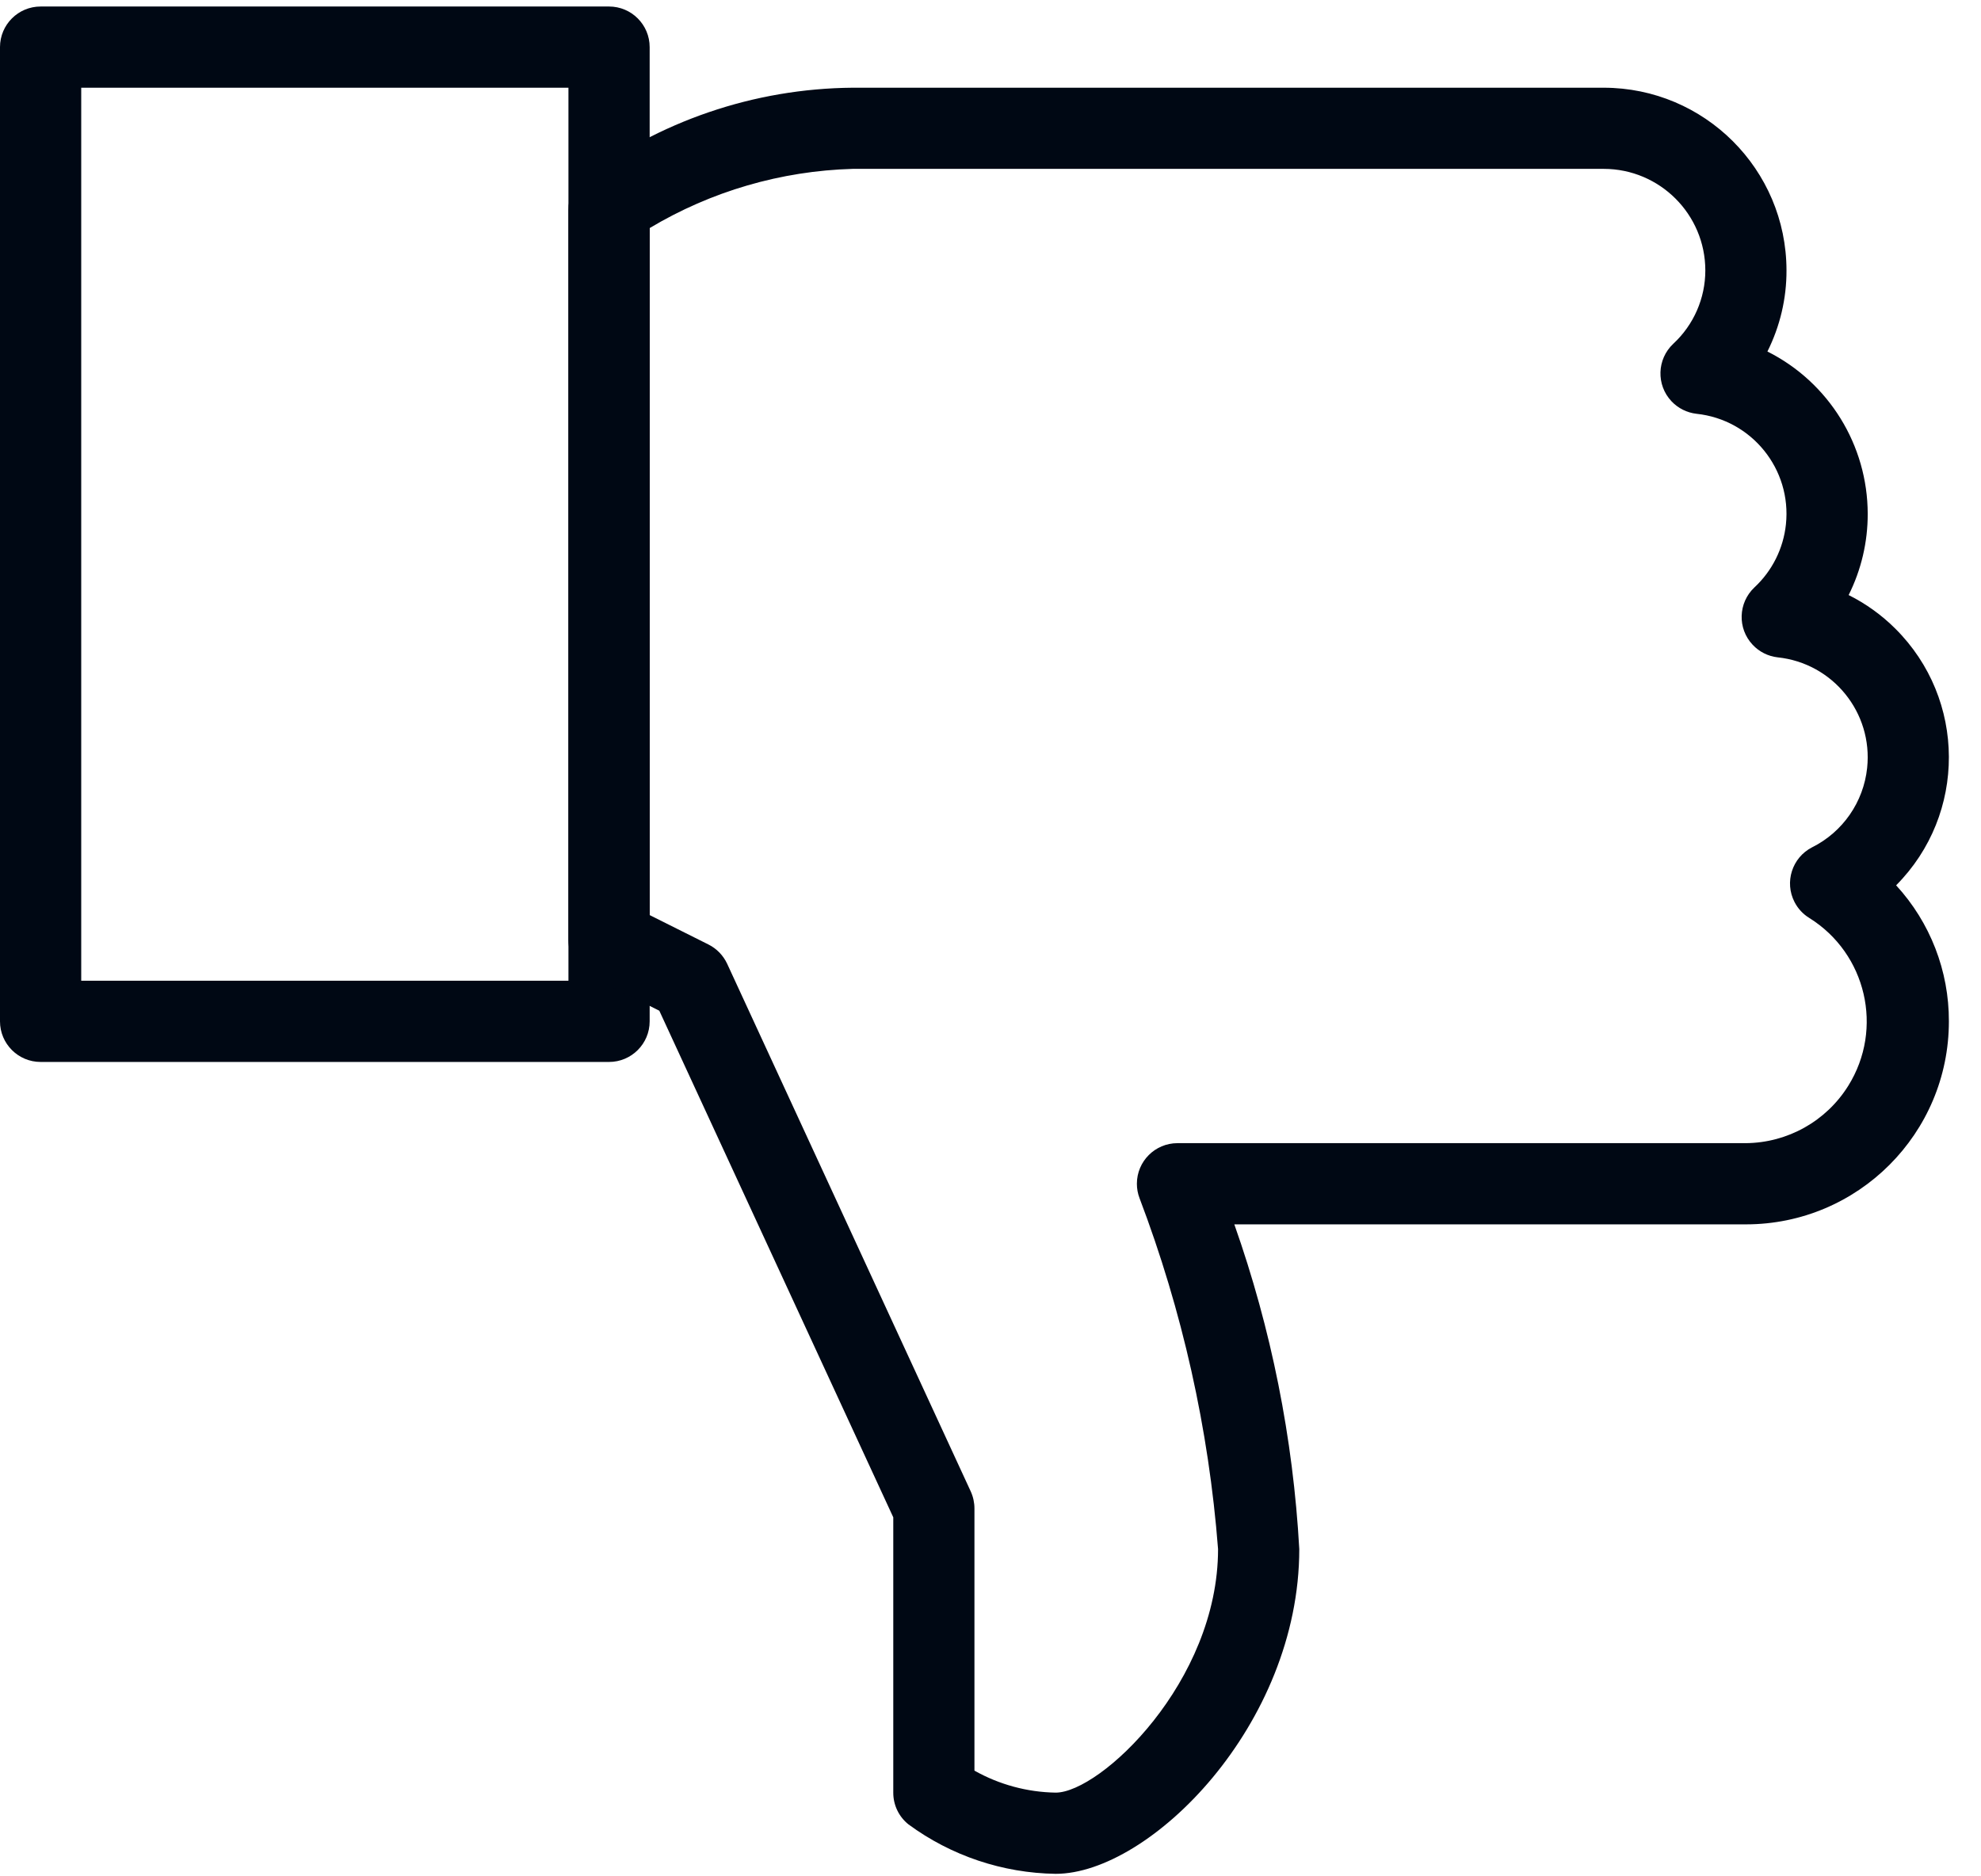
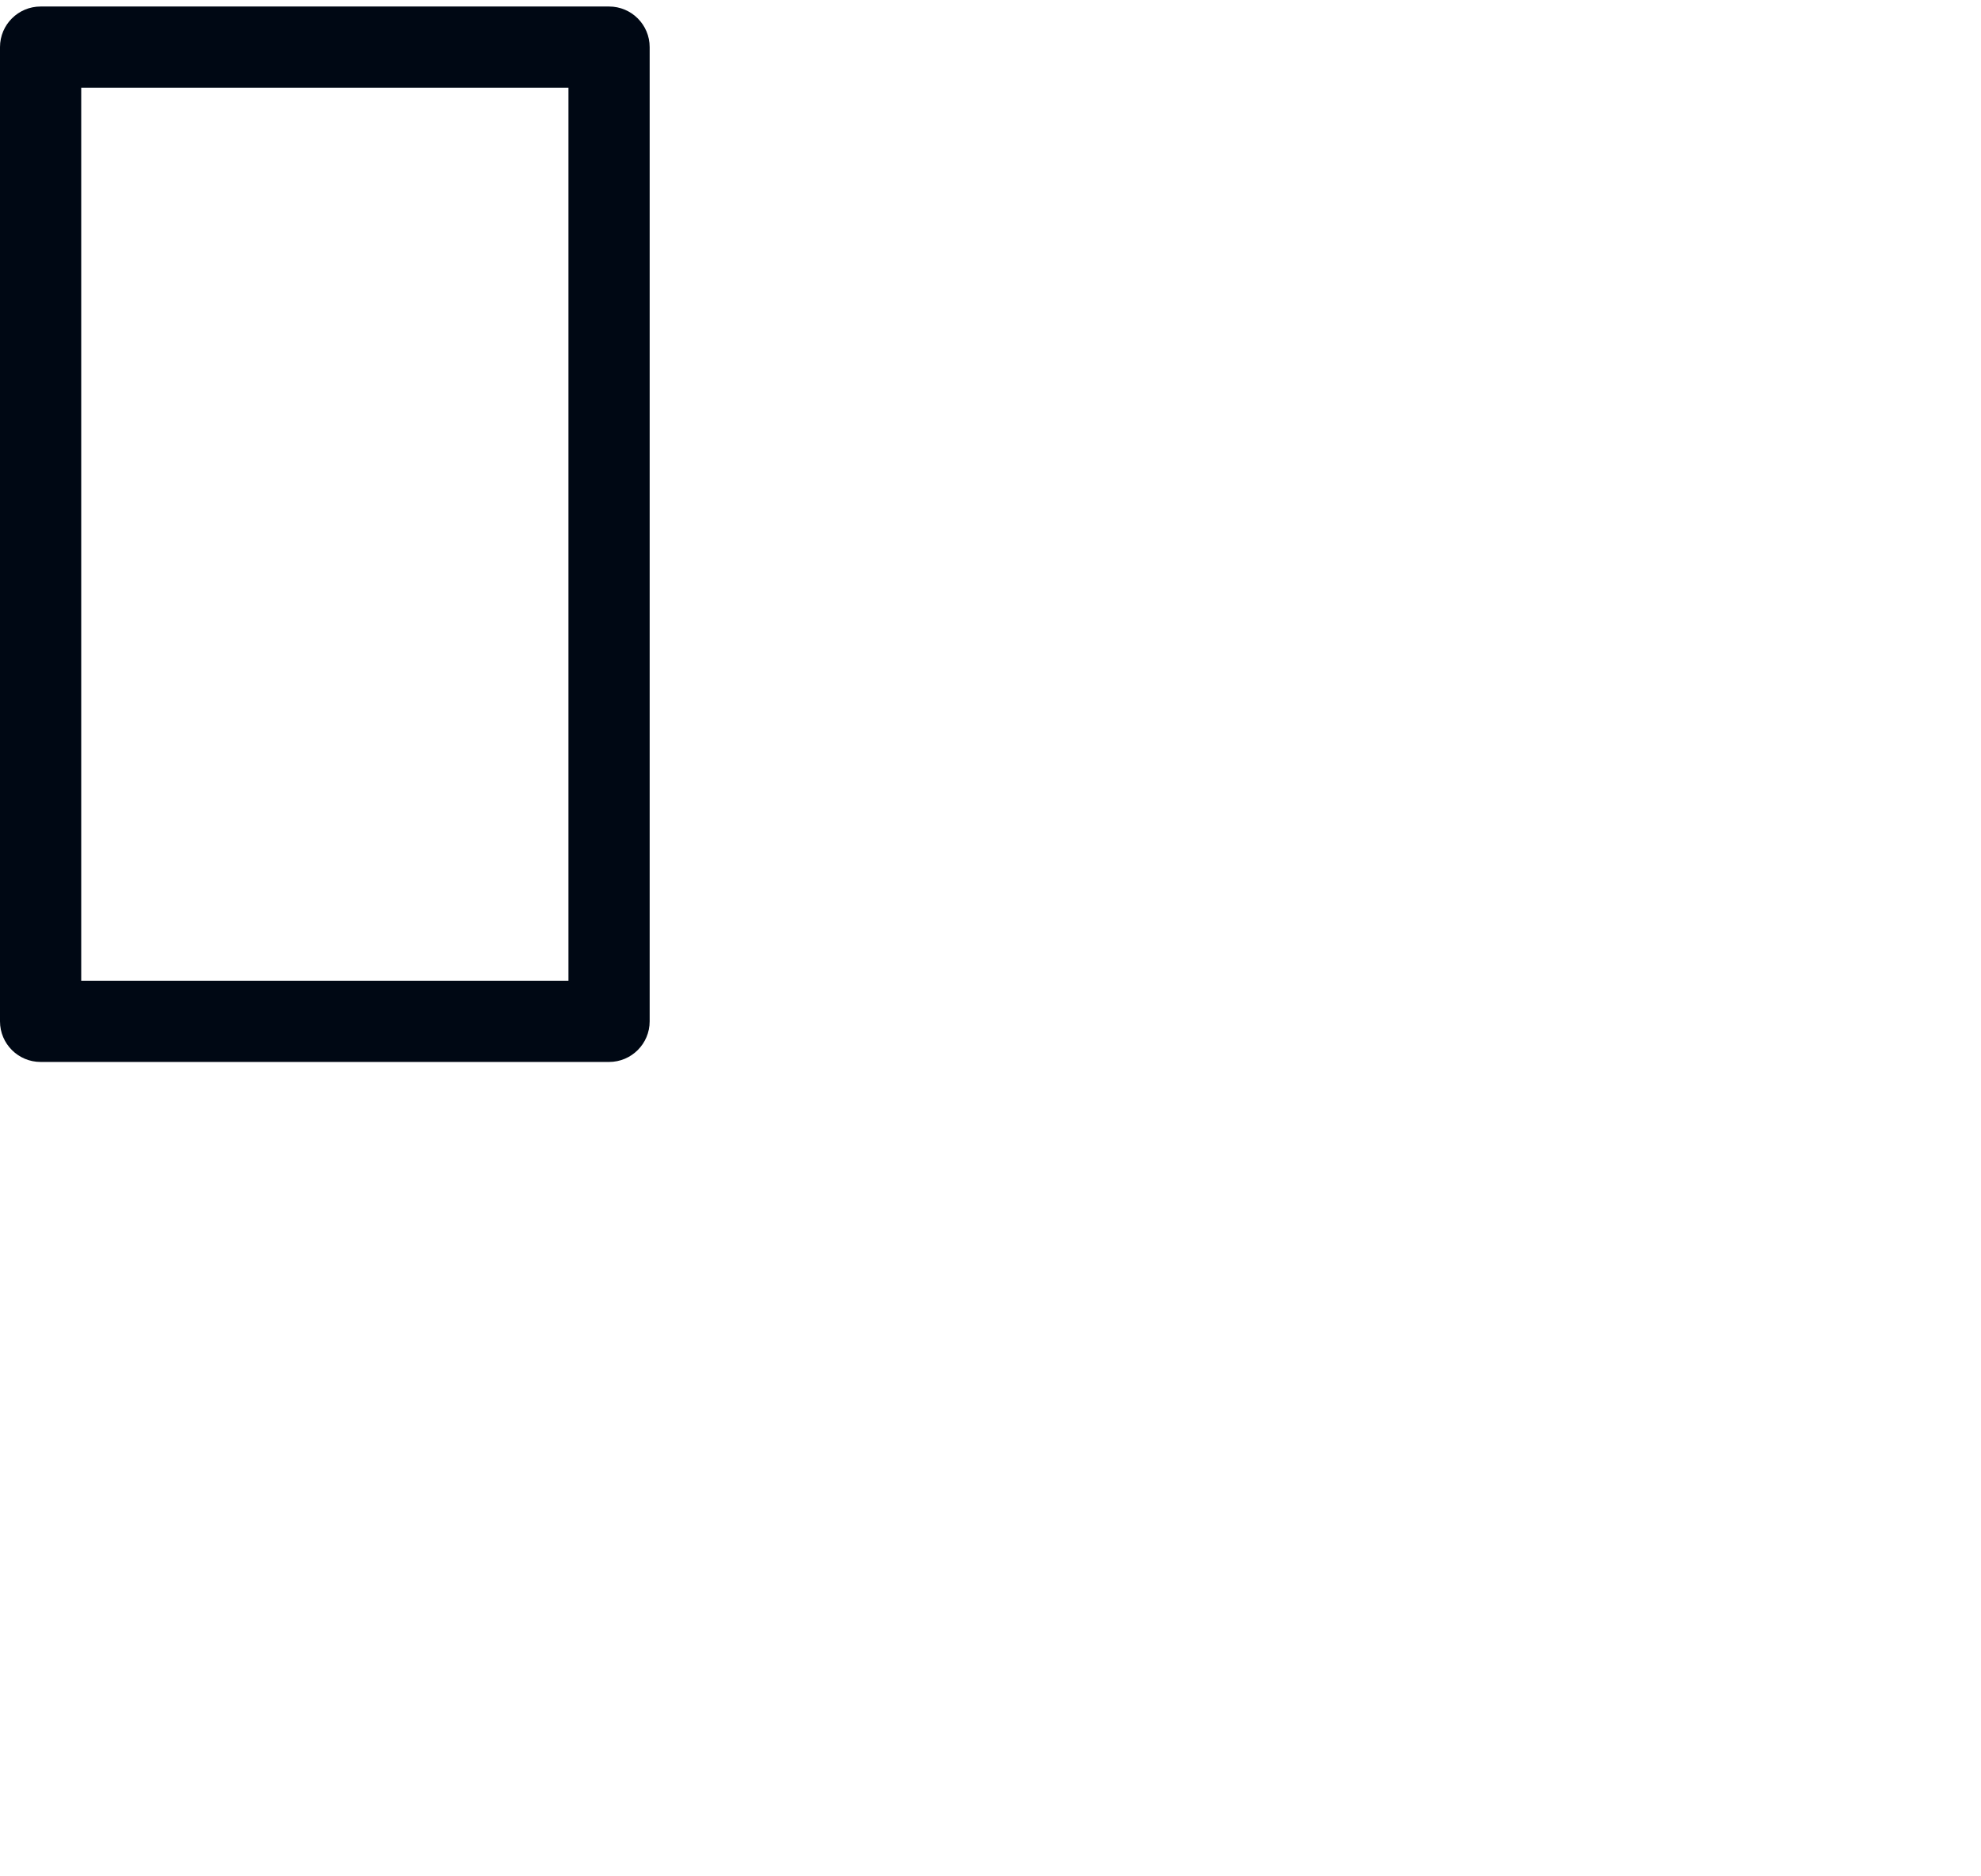
<svg xmlns="http://www.w3.org/2000/svg" width="38px" height="36px" viewBox="0 0 38 36" version="1.1">
  <title>7CE5C748-29A1-4E9A-BD06-2BF8D7E7AC6B</title>
  <g id="Web" stroke="none" stroke-width="1" fill="none" fill-rule="evenodd">
    <g id="energie_clanek-tema_V3" transform="translate(-628, -3712)" fill-rule="nonzero">
      <g id="thumb-down-big" transform="translate(646.692, 3730.038) scale(1, -1) translate(-646.692, -3730.038) translate(628, 3712.124)">
        <path d="M11.683,35.827 L0.779,35.827 C0.349,35.827 0,35.478 0,35.048 L0,16.356 C0,15.926 0.349,15.577 0.779,15.577 L11.683,15.577 C12.113,15.577 12.462,15.926 12.462,16.356 L12.462,35.048 C12.462,35.478 12.113,35.827 11.683,35.827 Z M1.558,34.269 L10.904,34.269 L10.904,17.135 L1.558,17.135 L1.558,34.269 Z" id="Shape" fill="#000814" />
        <path d="M11.683,31.933 C13.04,32.926 14.674,33.471 16.356,33.49 L30.764,33.49 C32.266,33.496 33.488,32.282 33.494,30.78 C33.496,30.025 33.185,29.303 32.634,28.786 C34.121,28.625 35.197,27.289 35.036,25.802 C34.966,25.156 34.666,24.557 34.191,24.113 C35.679,23.954 36.756,22.619 36.597,21.132 C36.499,20.218 35.946,19.417 35.126,19.002 C36.588,18.094 37.037,16.174 36.129,14.712 C35.562,13.799 34.565,13.243 33.49,13.24 L22.587,13.24 C23.442,10.991 23.967,8.63 24.144,6.231 C24.144,3.31 21.613,0.779 20.25,0.779 C19.409,0.791 18.593,1.063 17.913,1.558 L17.913,7.01 L13.24,17.135 L11.683,17.913 L11.683,31.933 Z" id="Path" fill-opacity="0" fill="#FFC300" />
-         <path d="M30.764,34.269 L16.356,34.269 C14.467,34.254 12.634,33.628 11.131,32.484 C10.985,32.338 10.903,32.139 10.904,31.933 L10.904,17.913 C10.904,17.619 11.07,17.349 11.334,17.217 L12.647,16.56 L17.135,6.84 L17.135,1.558 C17.134,1.321 17.241,1.097 17.426,0.949 C18.246,0.346 19.233,0.015 20.25,-4.54747351e-13 C22.052,-4.54747351e-13 24.923,2.852 24.923,6.231 C24.805,8.356 24.386,10.454 23.677,12.461 L33.49,12.461 C35.641,12.461 37.384,14.205 37.384,16.356 C37.387,17.322 37.026,18.254 36.372,18.966 C37.728,20.331 37.72,22.536 36.355,23.892 C36.093,24.153 35.791,24.37 35.461,24.535 C35.703,25.019 35.828,25.552 35.827,26.093 C35.825,27.411 35.081,28.616 33.903,29.208 C34.145,29.692 34.271,30.225 34.269,30.766 C34.266,32.7 32.698,34.267 30.764,34.269 Z M12.462,31.576 C13.641,32.282 14.982,32.673 16.356,32.712 L30.764,32.712 C31.839,32.711 32.711,31.839 32.712,30.764 C32.712,30.229 32.489,29.719 32.096,29.355 C31.783,29.06 31.768,28.567 32.062,28.254 C32.189,28.119 32.359,28.034 32.542,28.013 C33.602,27.901 34.37,26.951 34.258,25.891 C34.209,25.428 33.995,24.999 33.654,24.682 C33.341,24.387 33.325,23.894 33.62,23.581 C33.746,23.446 33.916,23.361 34.099,23.34 C35.159,23.229 35.928,22.279 35.816,21.219 C35.747,20.563 35.348,19.988 34.758,19.694 C34.376,19.497 34.226,19.027 34.423,18.645 C34.488,18.519 34.586,18.413 34.707,18.339 C35.802,17.656 36.137,16.215 35.454,15.12 C35.031,14.441 34.29,14.026 33.49,14.019 L22.587,14.019 C22.156,14.019 21.808,13.67 21.808,13.24 C21.808,13.145 21.825,13.052 21.859,12.963 C22.68,10.802 23.187,8.535 23.365,6.231 C23.365,3.679 21.104,1.558 20.25,1.558 C19.704,1.567 19.168,1.712 18.692,1.98 L18.692,7.01 C18.692,7.122 18.668,7.234 18.621,7.337 L13.948,17.462 C13.873,17.622 13.747,17.752 13.589,17.831 L12.462,18.395 L12.462,31.576 Z" id="Shape" fill="#000814" />
      </g>
    </g>
  </g>
</svg>